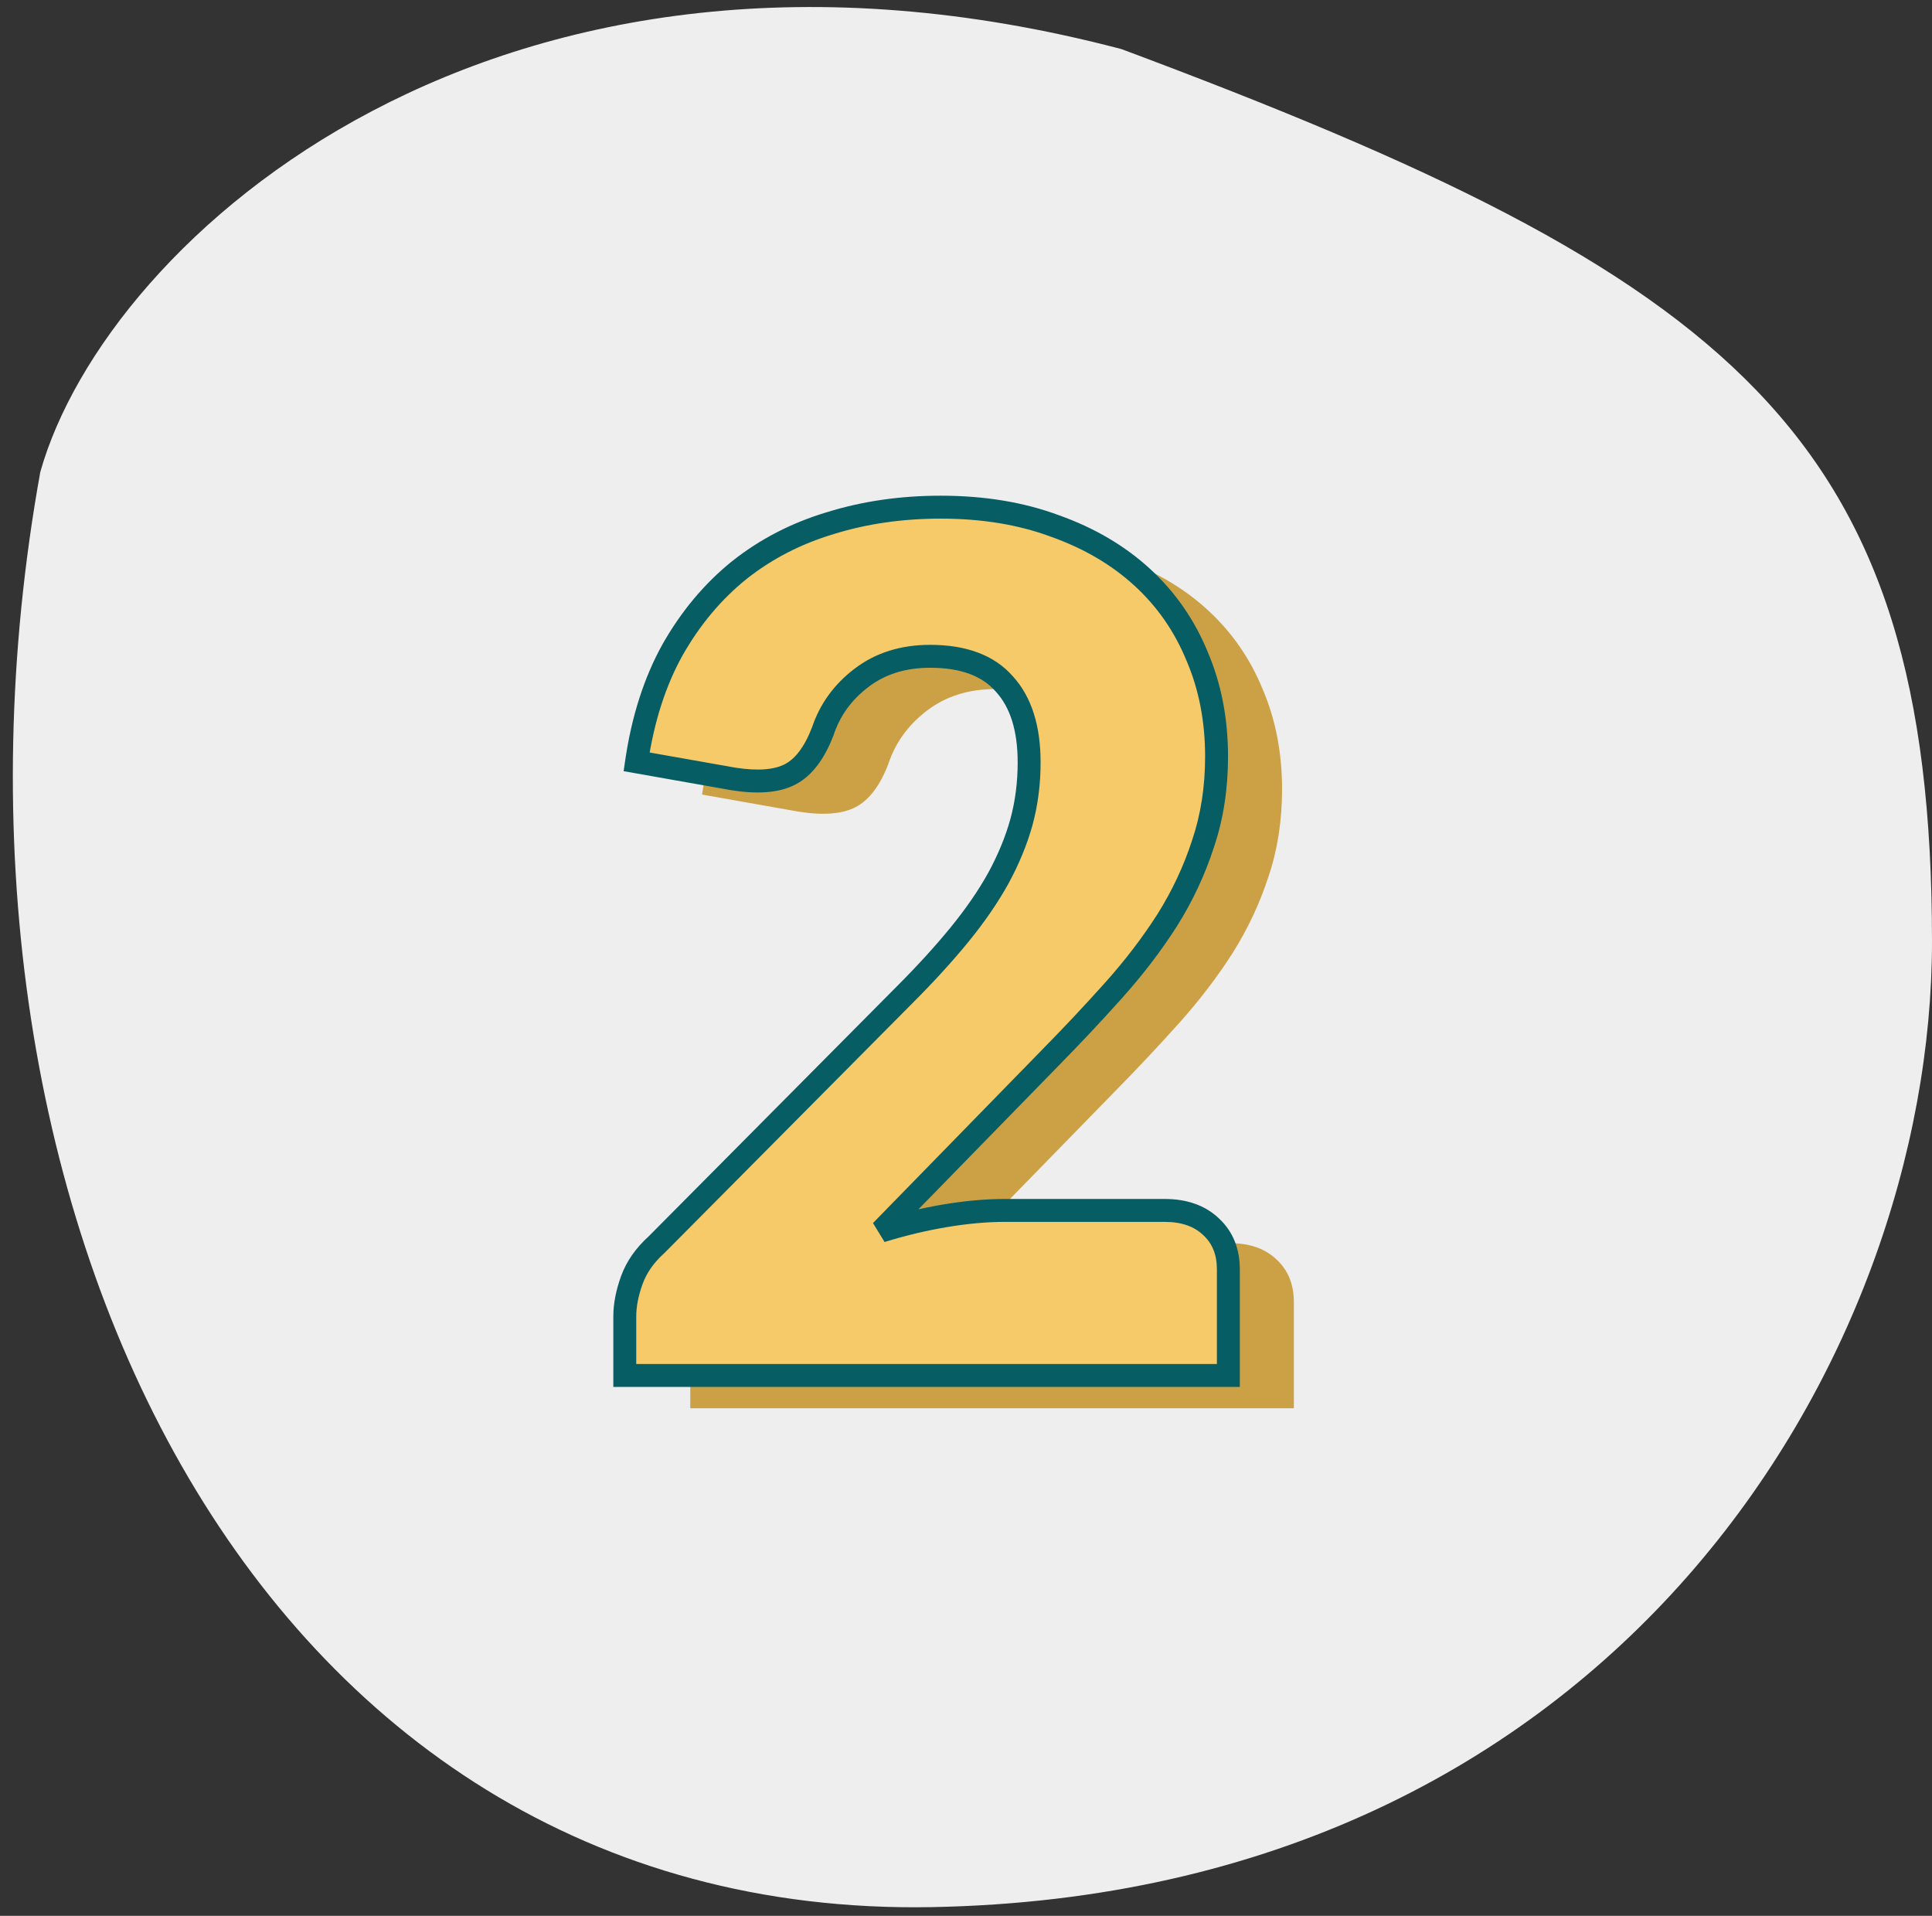
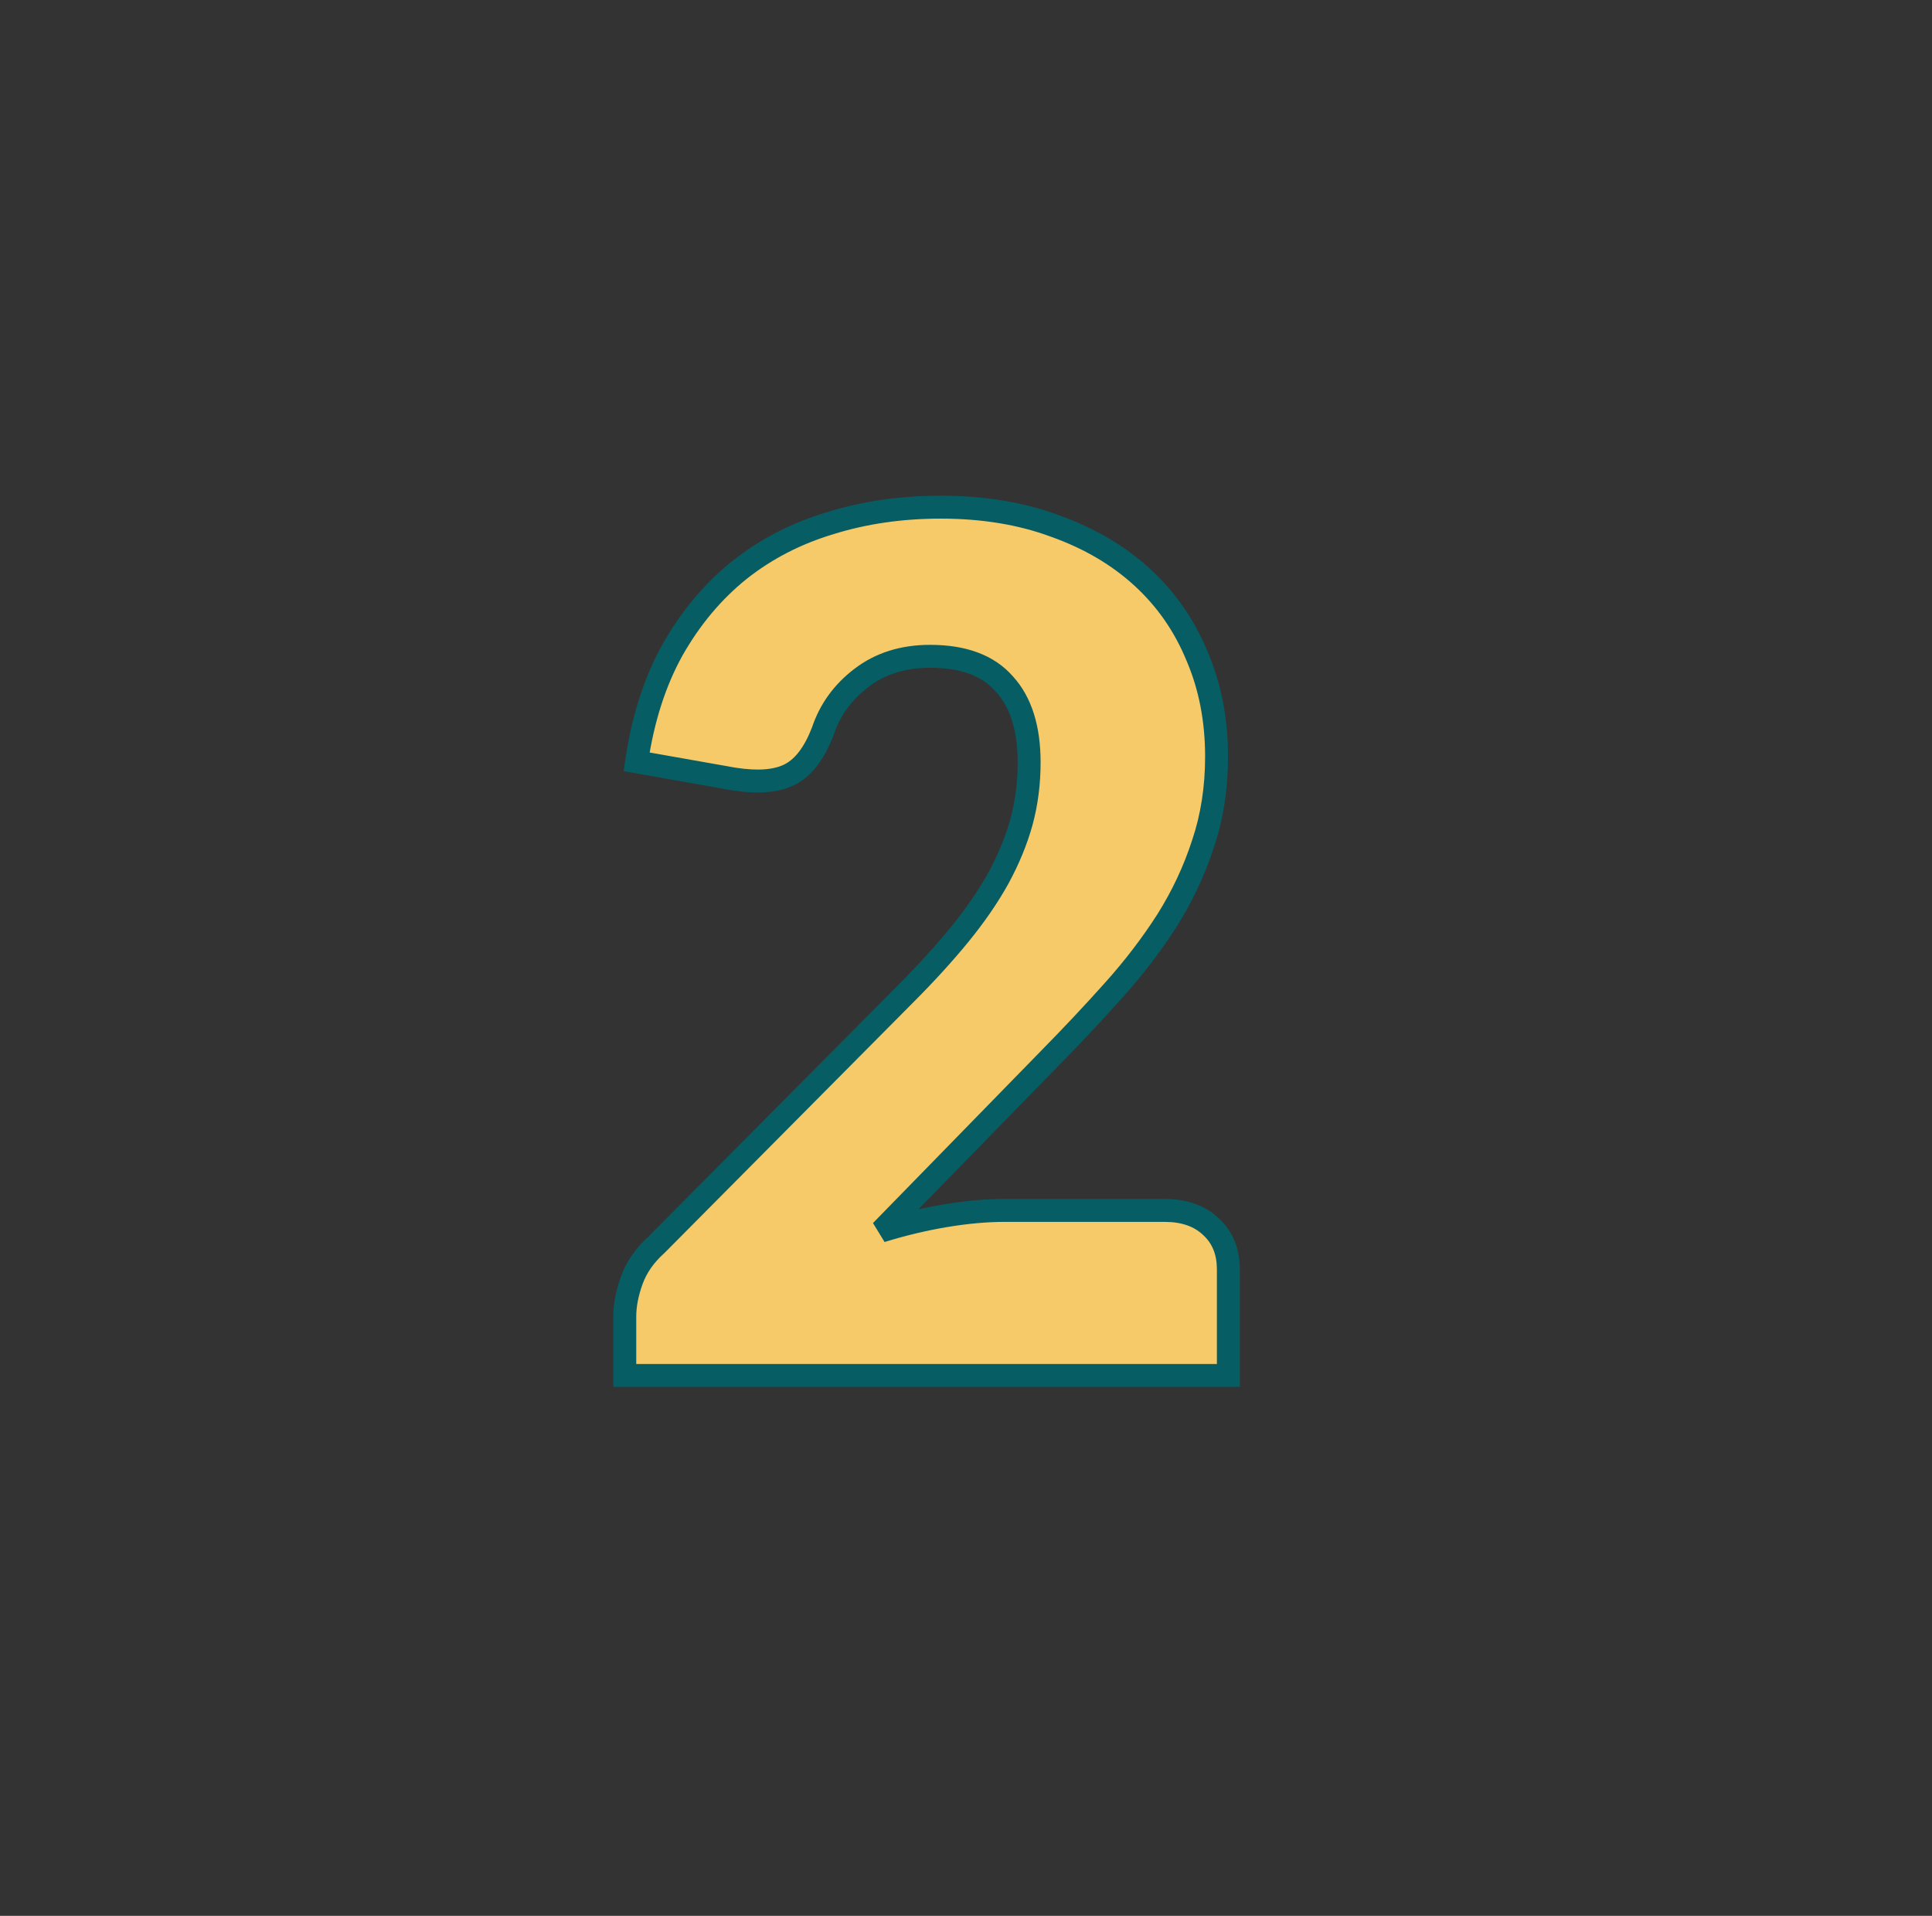
<svg xmlns="http://www.w3.org/2000/svg" width="118" height="117" viewBox="0 0 118 117" fill="none">
  <rect x="0" y="0" width="118" height="117" fill="#333333" stroke="none" />
-   <path d="M2.461 28.824C6.5 14.5 30.446 -7.019 68.5 3C106 17 118 26.5 118 57.5C118 83 98.557 115.698 56.924 116.466C15.258 117.235 -5.5 73 2.461 28.824Z" fill="#EEEEEE" />
-   <path d="M75.136 75.92C76.336 75.92 77.284 76.256 77.98 76.928C78.676 77.576 79.024 78.44 79.024 79.52V86H42.16V82.4C42.16 81.704 42.304 80.96 42.592 80.168C42.88 79.376 43.384 78.656 44.104 78.008L59.224 62.78C60.52 61.484 61.648 60.248 62.608 59.072C63.568 57.896 64.36 56.744 64.984 55.616C65.608 54.464 66.076 53.324 66.388 52.196C66.7 51.044 66.856 49.832 66.856 48.56C66.856 46.472 66.352 44.876 65.344 43.772C64.36 42.644 62.848 42.08 60.808 42.08C59.152 42.08 57.748 42.524 56.596 43.412C55.468 44.276 54.688 45.356 54.256 46.652C53.752 47.972 53.092 48.848 52.276 49.28C51.46 49.712 50.296 49.808 48.784 49.568L42.88 48.524C43.264 45.908 43.996 43.628 45.076 41.684C46.18 39.74 47.536 38.12 49.144 36.824C50.776 35.528 52.636 34.568 54.724 33.944C56.812 33.296 59.056 32.972 61.456 32.972C64.048 32.972 66.376 33.356 68.44 34.124C70.528 34.868 72.304 35.912 73.768 37.256C75.232 38.6 76.348 40.208 77.116 42.08C77.908 43.928 78.304 45.968 78.304 48.2C78.304 50.12 78.028 51.896 77.476 53.528C76.948 55.16 76.216 56.72 75.28 58.208C74.344 59.672 73.252 61.1 72.004 62.492C70.78 63.86 69.472 65.252 68.08 66.668L57.82 77.18C59.14 76.772 60.448 76.46 61.744 76.244C63.04 76.028 64.24 75.92 65.344 75.92H75.136Z" fill="#CCA146" />
  <path d="M71.136 73.92C72.336 73.92 73.284 74.256 73.98 74.928C74.676 75.576 75.024 76.44 75.024 77.52V84H38.16V80.4C38.16 79.704 38.304 78.96 38.592 78.168C38.88 77.376 39.384 76.656 40.104 76.008L55.224 60.78C56.52 59.484 57.648 58.248 58.608 57.072C59.568 55.896 60.36 54.744 60.984 53.616C61.608 52.464 62.076 51.324 62.388 50.196C62.7 49.044 62.856 47.832 62.856 46.56C62.856 44.472 62.352 42.876 61.344 41.772C60.36 40.644 58.848 40.08 56.808 40.08C55.152 40.08 53.748 40.524 52.596 41.412C51.468 42.276 50.688 43.356 50.256 44.652C49.752 45.972 49.092 46.848 48.276 47.28C47.46 47.712 46.296 47.808 44.784 47.568L38.88 46.524C39.264 43.908 39.996 41.628 41.076 39.684C42.18 37.74 43.536 36.12 45.144 34.824C46.776 33.528 48.636 32.568 50.724 31.944C52.812 31.296 55.056 30.972 57.456 30.972C60.048 30.972 62.376 31.356 64.44 32.124C66.528 32.868 68.304 33.912 69.768 35.256C71.232 36.6 72.348 38.208 73.116 40.08C73.908 41.928 74.304 43.968 74.304 46.2C74.304 48.12 74.028 49.896 73.476 51.528C72.948 53.16 72.216 54.72 71.28 56.208C70.344 57.672 69.252 59.1 68.004 60.492C66.78 61.86 65.472 63.252 64.08 64.668L53.82 75.18C55.14 74.772 56.448 74.46 57.744 74.244C59.04 74.028 60.24 73.92 61.344 73.92H71.136Z" fill="#F6C969" />
  <path d="M73.98 74.928L73.494 75.432L73.503 75.44L73.98 74.928ZM75.024 84V84.7H75.724V84H75.024ZM38.16 84H37.46V84.7H38.16V84ZM38.592 78.168L39.25 78.407L38.592 78.168ZM40.104 76.008L40.572 76.528L40.587 76.515L40.601 76.501L40.104 76.008ZM55.224 60.78L54.729 60.285L54.727 60.287L55.224 60.78ZM58.608 57.072L59.15 57.515L58.608 57.072ZM60.984 53.616L61.596 53.955L61.599 53.949L60.984 53.616ZM62.388 50.196L63.063 50.383L63.064 50.379L62.388 50.196ZM61.344 41.772L60.816 42.232L60.822 42.238L60.827 42.244L61.344 41.772ZM52.596 41.412L53.022 41.968L53.023 41.966L52.596 41.412ZM50.256 44.652L50.91 44.902L50.915 44.888L50.92 44.873L50.256 44.652ZM44.784 47.568L44.662 48.257L44.674 48.259L44.784 47.568ZM38.88 46.524L38.187 46.422L38.089 47.095L38.758 47.213L38.88 46.524ZM41.076 39.684L40.467 39.338L40.464 39.344L41.076 39.684ZM45.144 34.824L44.709 34.276L44.705 34.279L45.144 34.824ZM50.724 31.944L50.924 32.615L50.931 32.612L50.724 31.944ZM64.44 32.124L64.196 32.78L64.205 32.783L64.44 32.124ZM69.768 35.256L69.295 35.772H69.295L69.768 35.256ZM73.116 40.08L72.468 40.346L72.473 40.356L73.116 40.08ZM73.476 51.528L72.813 51.304L72.81 51.312L73.476 51.528ZM71.28 56.208L71.87 56.585L71.873 56.581L71.28 56.208ZM68.004 60.492L67.483 60.025L67.482 60.025L68.004 60.492ZM64.08 64.668L63.581 64.177L63.579 64.179L64.08 64.668ZM53.82 75.18L53.319 74.691L54.027 75.849L53.82 75.18ZM57.744 74.244L57.629 73.553L57.744 74.244ZM71.136 74.62C72.201 74.62 72.958 74.914 73.494 75.432L74.466 74.424C73.61 73.598 72.472 73.22 71.136 73.22V74.62ZM73.503 75.44C74.037 75.937 74.324 76.605 74.324 77.52H75.724C75.724 76.275 75.315 75.215 74.457 74.416L73.503 75.44ZM74.324 77.52V84H75.724V77.52H74.324ZM75.024 83.3H38.16V84.7H75.024V83.3ZM38.86 84V80.4H37.46V84H38.86ZM38.86 80.4C38.86 79.801 38.984 79.138 39.25 78.407L37.934 77.929C37.624 78.782 37.46 79.607 37.46 80.4H38.86ZM39.25 78.407C39.493 77.738 39.925 77.111 40.572 76.528L39.636 75.488C38.843 76.201 38.267 77.014 37.934 77.929L39.25 78.407ZM40.601 76.501L55.721 61.273L54.727 60.287L39.607 75.515L40.601 76.501ZM55.719 61.275C57.028 59.966 58.173 58.712 59.15 57.515L58.066 56.629C57.123 57.784 56.012 59.002 54.729 60.285L55.719 61.275ZM59.15 57.515C60.132 56.312 60.949 55.125 61.596 53.955L60.371 53.277C59.771 54.363 59.004 55.48 58.066 56.629L59.15 57.515ZM61.599 53.949C62.246 52.756 62.735 51.567 63.063 50.383L61.713 50.009C61.417 51.081 60.97 52.172 60.368 53.283L61.599 53.949ZM63.064 50.379C63.393 49.163 63.556 47.89 63.556 46.56H62.156C62.156 47.774 62.007 48.924 61.712 50.013L63.064 50.379ZM63.556 46.56C63.556 44.367 63.026 42.576 61.861 41.3L60.827 42.244C61.678 43.176 62.156 44.577 62.156 46.56H63.556ZM61.871 41.312C60.711 39.982 58.973 39.38 56.808 39.38V40.78C58.723 40.78 60.009 41.306 60.816 42.232L61.871 41.312ZM56.808 39.38C55.02 39.38 53.46 39.862 52.169 40.858L53.023 41.966C54.036 41.186 55.284 40.78 56.808 40.78V39.38ZM52.17 40.856C50.936 41.802 50.07 42.996 49.592 44.431L50.92 44.873C51.306 43.716 52 42.75 53.022 41.968L52.17 40.856ZM49.602 44.402C49.128 45.645 48.553 46.342 47.949 46.661L48.603 47.899C49.631 47.355 50.376 46.299 50.91 44.902L49.602 44.402ZM47.949 46.661C47.329 46.989 46.346 47.107 44.894 46.877L44.674 48.259C46.246 48.509 47.591 48.435 48.603 47.899L47.949 46.661ZM44.906 46.879L39.002 45.835L38.758 47.213L44.662 48.257L44.906 46.879ZM39.573 46.626C39.947 44.078 40.656 41.882 41.688 40.024L40.464 39.344C39.336 41.374 38.581 43.738 38.187 46.422L39.573 46.626ZM41.685 40.03C42.749 38.156 44.049 36.605 45.583 35.369L44.705 34.279C43.023 35.635 41.611 37.324 40.467 39.338L41.685 40.03ZM45.579 35.372C47.138 34.134 48.918 33.214 50.924 32.615L50.524 31.273C48.354 31.922 46.414 32.922 44.709 34.276L45.579 35.372ZM50.931 32.612C52.946 31.987 55.12 31.672 57.456 31.672V30.272C54.992 30.272 52.678 30.605 50.517 31.276L50.931 32.612ZM57.456 31.672C59.979 31.672 62.222 32.046 64.196 32.78L64.684 31.468C62.529 30.666 60.117 30.272 57.456 30.272V31.672ZM64.205 32.783C66.215 33.5 67.907 34.498 69.295 35.772L70.241 34.74C68.701 33.326 66.841 32.236 64.675 31.465L64.205 32.783ZM69.295 35.772C70.681 37.045 71.739 38.567 72.468 40.346L73.764 39.814C72.957 37.849 71.782 36.155 70.241 34.74L69.295 35.772ZM72.473 40.356C73.223 42.108 73.604 44.052 73.604 46.2H75.004C75.004 43.884 74.593 41.748 73.759 39.804L72.473 40.356ZM73.604 46.2C73.604 48.052 73.338 49.752 72.813 51.304L74.139 51.752C74.718 50.04 75.004 48.188 75.004 46.2H73.604ZM72.81 51.312C72.3 52.888 71.593 54.395 70.688 55.835L71.873 56.581C72.839 55.045 73.596 53.432 74.142 51.743L72.81 51.312ZM70.69 55.831C69.776 57.261 68.707 58.659 67.483 60.025L68.525 60.959C69.797 59.541 70.912 58.083 71.87 56.585L70.69 55.831ZM67.482 60.025C66.266 61.384 64.966 62.769 63.581 64.177L64.579 65.159C65.978 63.736 67.294 62.336 68.526 60.959L67.482 60.025ZM63.579 64.179L53.319 74.691L54.321 75.669L64.581 65.157L63.579 64.179ZM54.027 75.849C55.318 75.45 56.596 75.145 57.859 74.934L57.629 73.553C56.3 73.775 54.962 74.094 53.613 74.511L54.027 75.849ZM57.859 74.934C59.124 74.724 60.285 74.62 61.344 74.62V73.22C60.195 73.22 58.956 73.332 57.629 73.553L57.859 74.934ZM61.344 74.62H71.136V73.22H61.344V74.62Z" fill="#065D63" />
</svg>